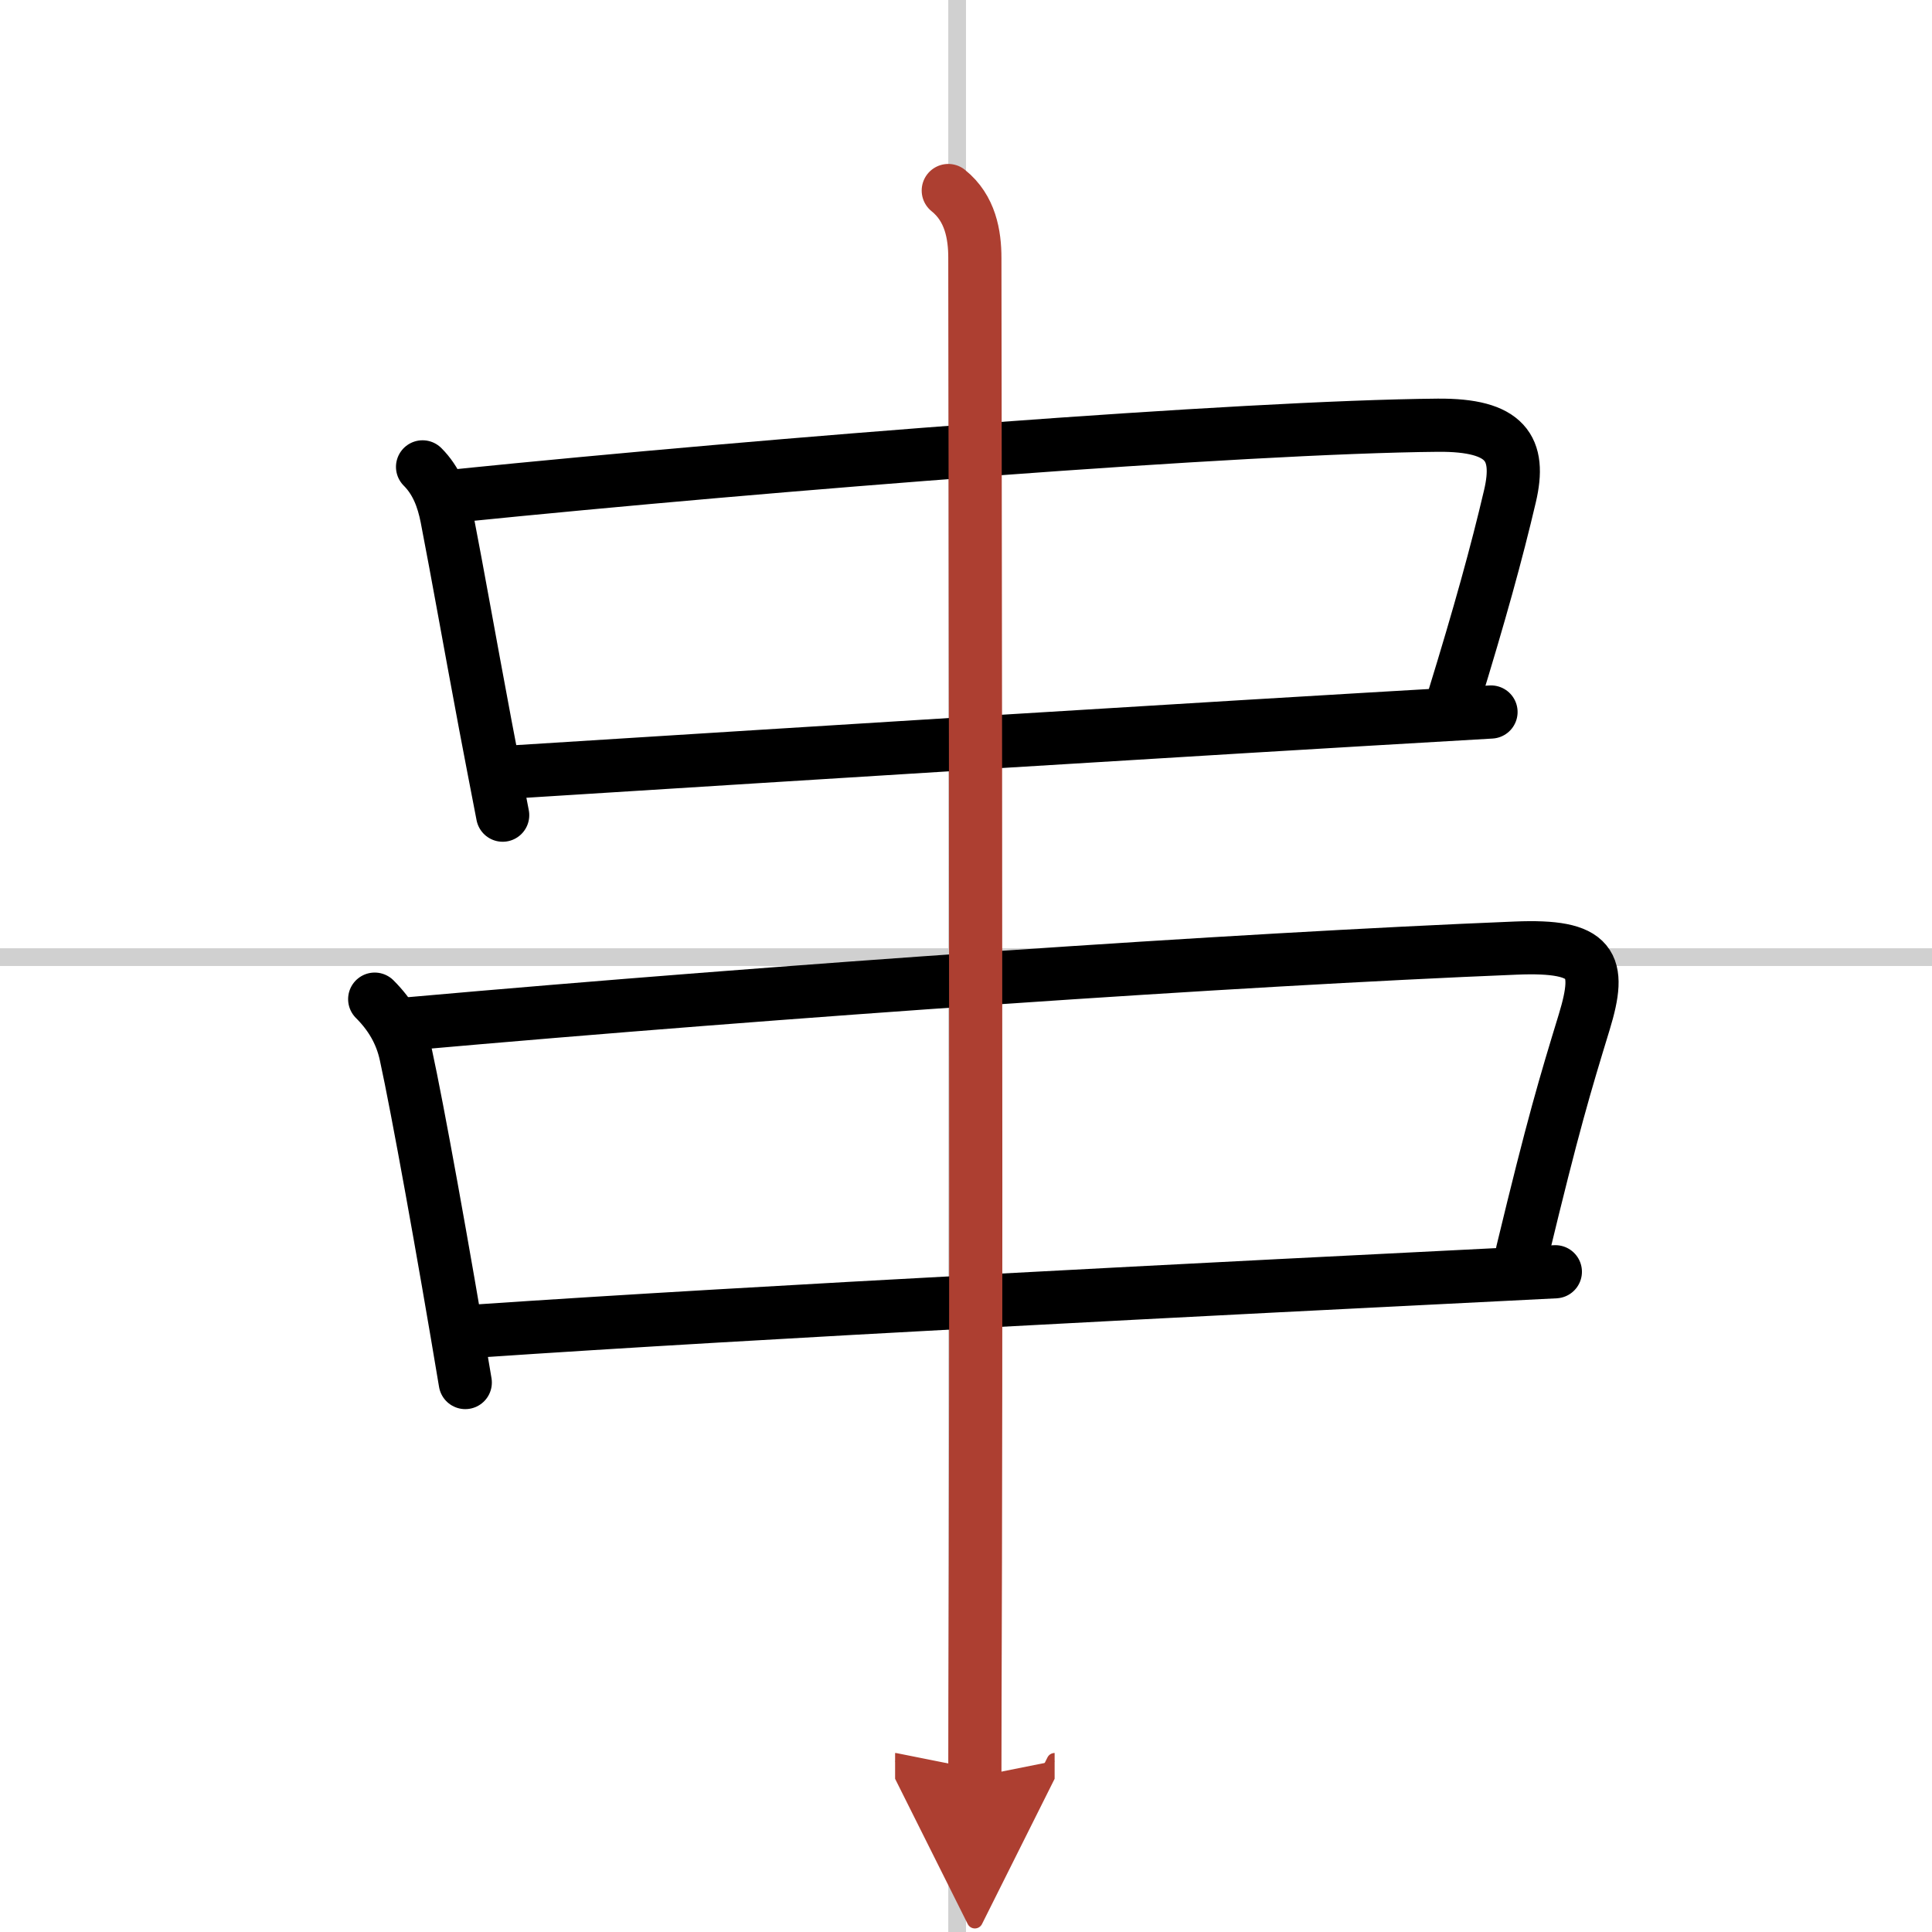
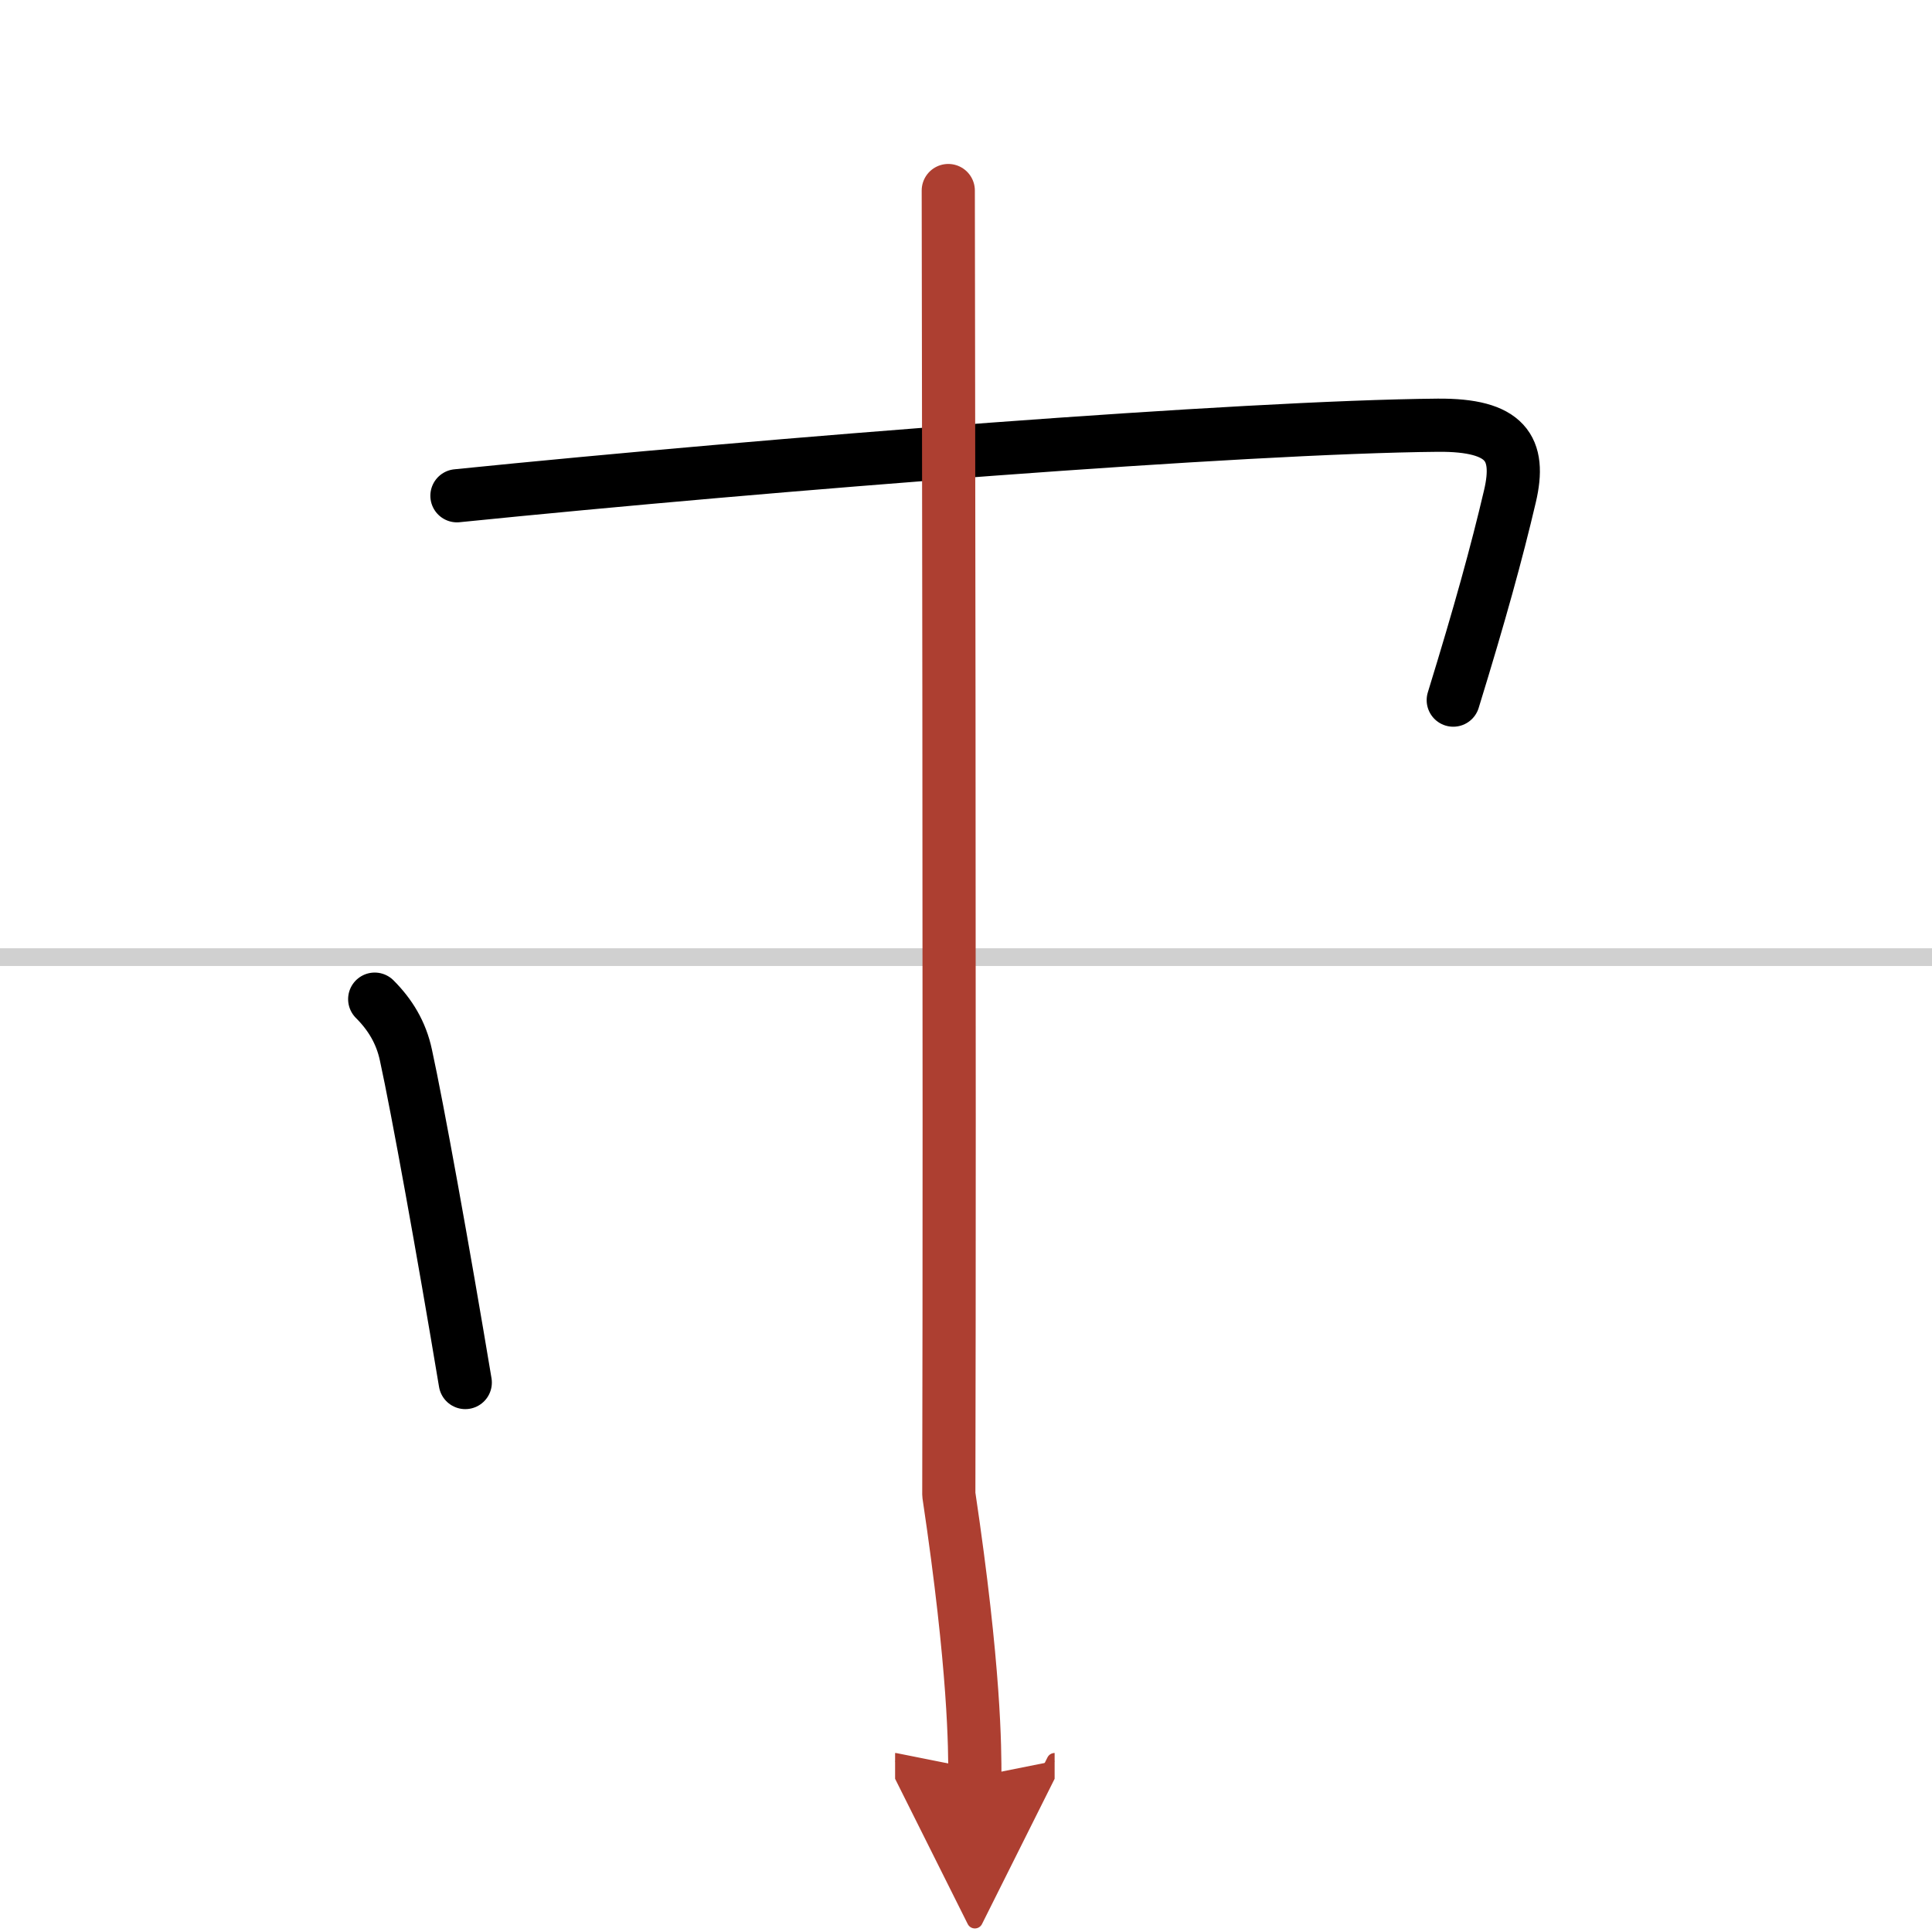
<svg xmlns="http://www.w3.org/2000/svg" width="400" height="400" viewBox="0 0 109 109">
  <defs>
    <marker id="a" markerWidth="4" orient="auto" refX="1" refY="5" viewBox="0 0 10 10">
      <polyline points="0 0 10 5 0 10 1 5" fill="#ad3f31" stroke="#ad3f31" />
    </marker>
  </defs>
  <g fill="none" stroke="#000" stroke-linecap="round" stroke-linejoin="round" stroke-width="3">
    <rect width="100%" height="100%" fill="#fff" stroke="#fff" />
-     <line x1="54" x2="54" y2="109" stroke="#d0d0d0" stroke-width="1" />
    <line x2="109" y1="54" y2="54" stroke="#d0d0d0" stroke-width="1" />
-     <path d="m23.84 26.34c0.79 0.79 1.16 1.79 1.37 2.86 0.66 3.41 1.22 6.63 2.17 11.69 0.29 1.52 0.61 3.2 0.98 5.1" />
    <path d="m25.78 27.97c17.76-1.8 44.33-3.88 55.34-3.98 3.85-0.03 4.7 1.31 4.07 4-0.75 3.2-1.7 6.64-3.2 11.51" />
-     <path d="m29.14 43.54c18.61-1.17 36.36-2.29 54.98-3.37" />
    <path d="M21.14,56.37c0.87,0.87,1.49,1.88,1.76,3.15C23.55,62.49,25,70.5,26.25,78" />
-     <path d="m23.08 57.76c21.17-1.88 46.67-3.63 62.43-4.27 4.39-0.18 4.87 0.89 3.87 4.17-1.1 3.6-1.74 5.72-3.49 12.97" />
-     <path d="M26.99,75.09C43,74,67.75,72.75,87.75,71.75" />
-     <path d="M53.5,10.75c1.25,1,1.5,2.5,1.5,3.81c0,2.44,0.09,49.77,0.03,73.57C55.01,94.24,55,98.69,55,100.25" marker-end="url(#a)" stroke="#ad3f31" />
+     <path d="M53.5,10.75c0,2.44,0.09,49.77,0.03,73.57C55.01,94.24,55,98.69,55,100.25" marker-end="url(#a)" stroke="#ad3f31" />
  </g>
</svg>